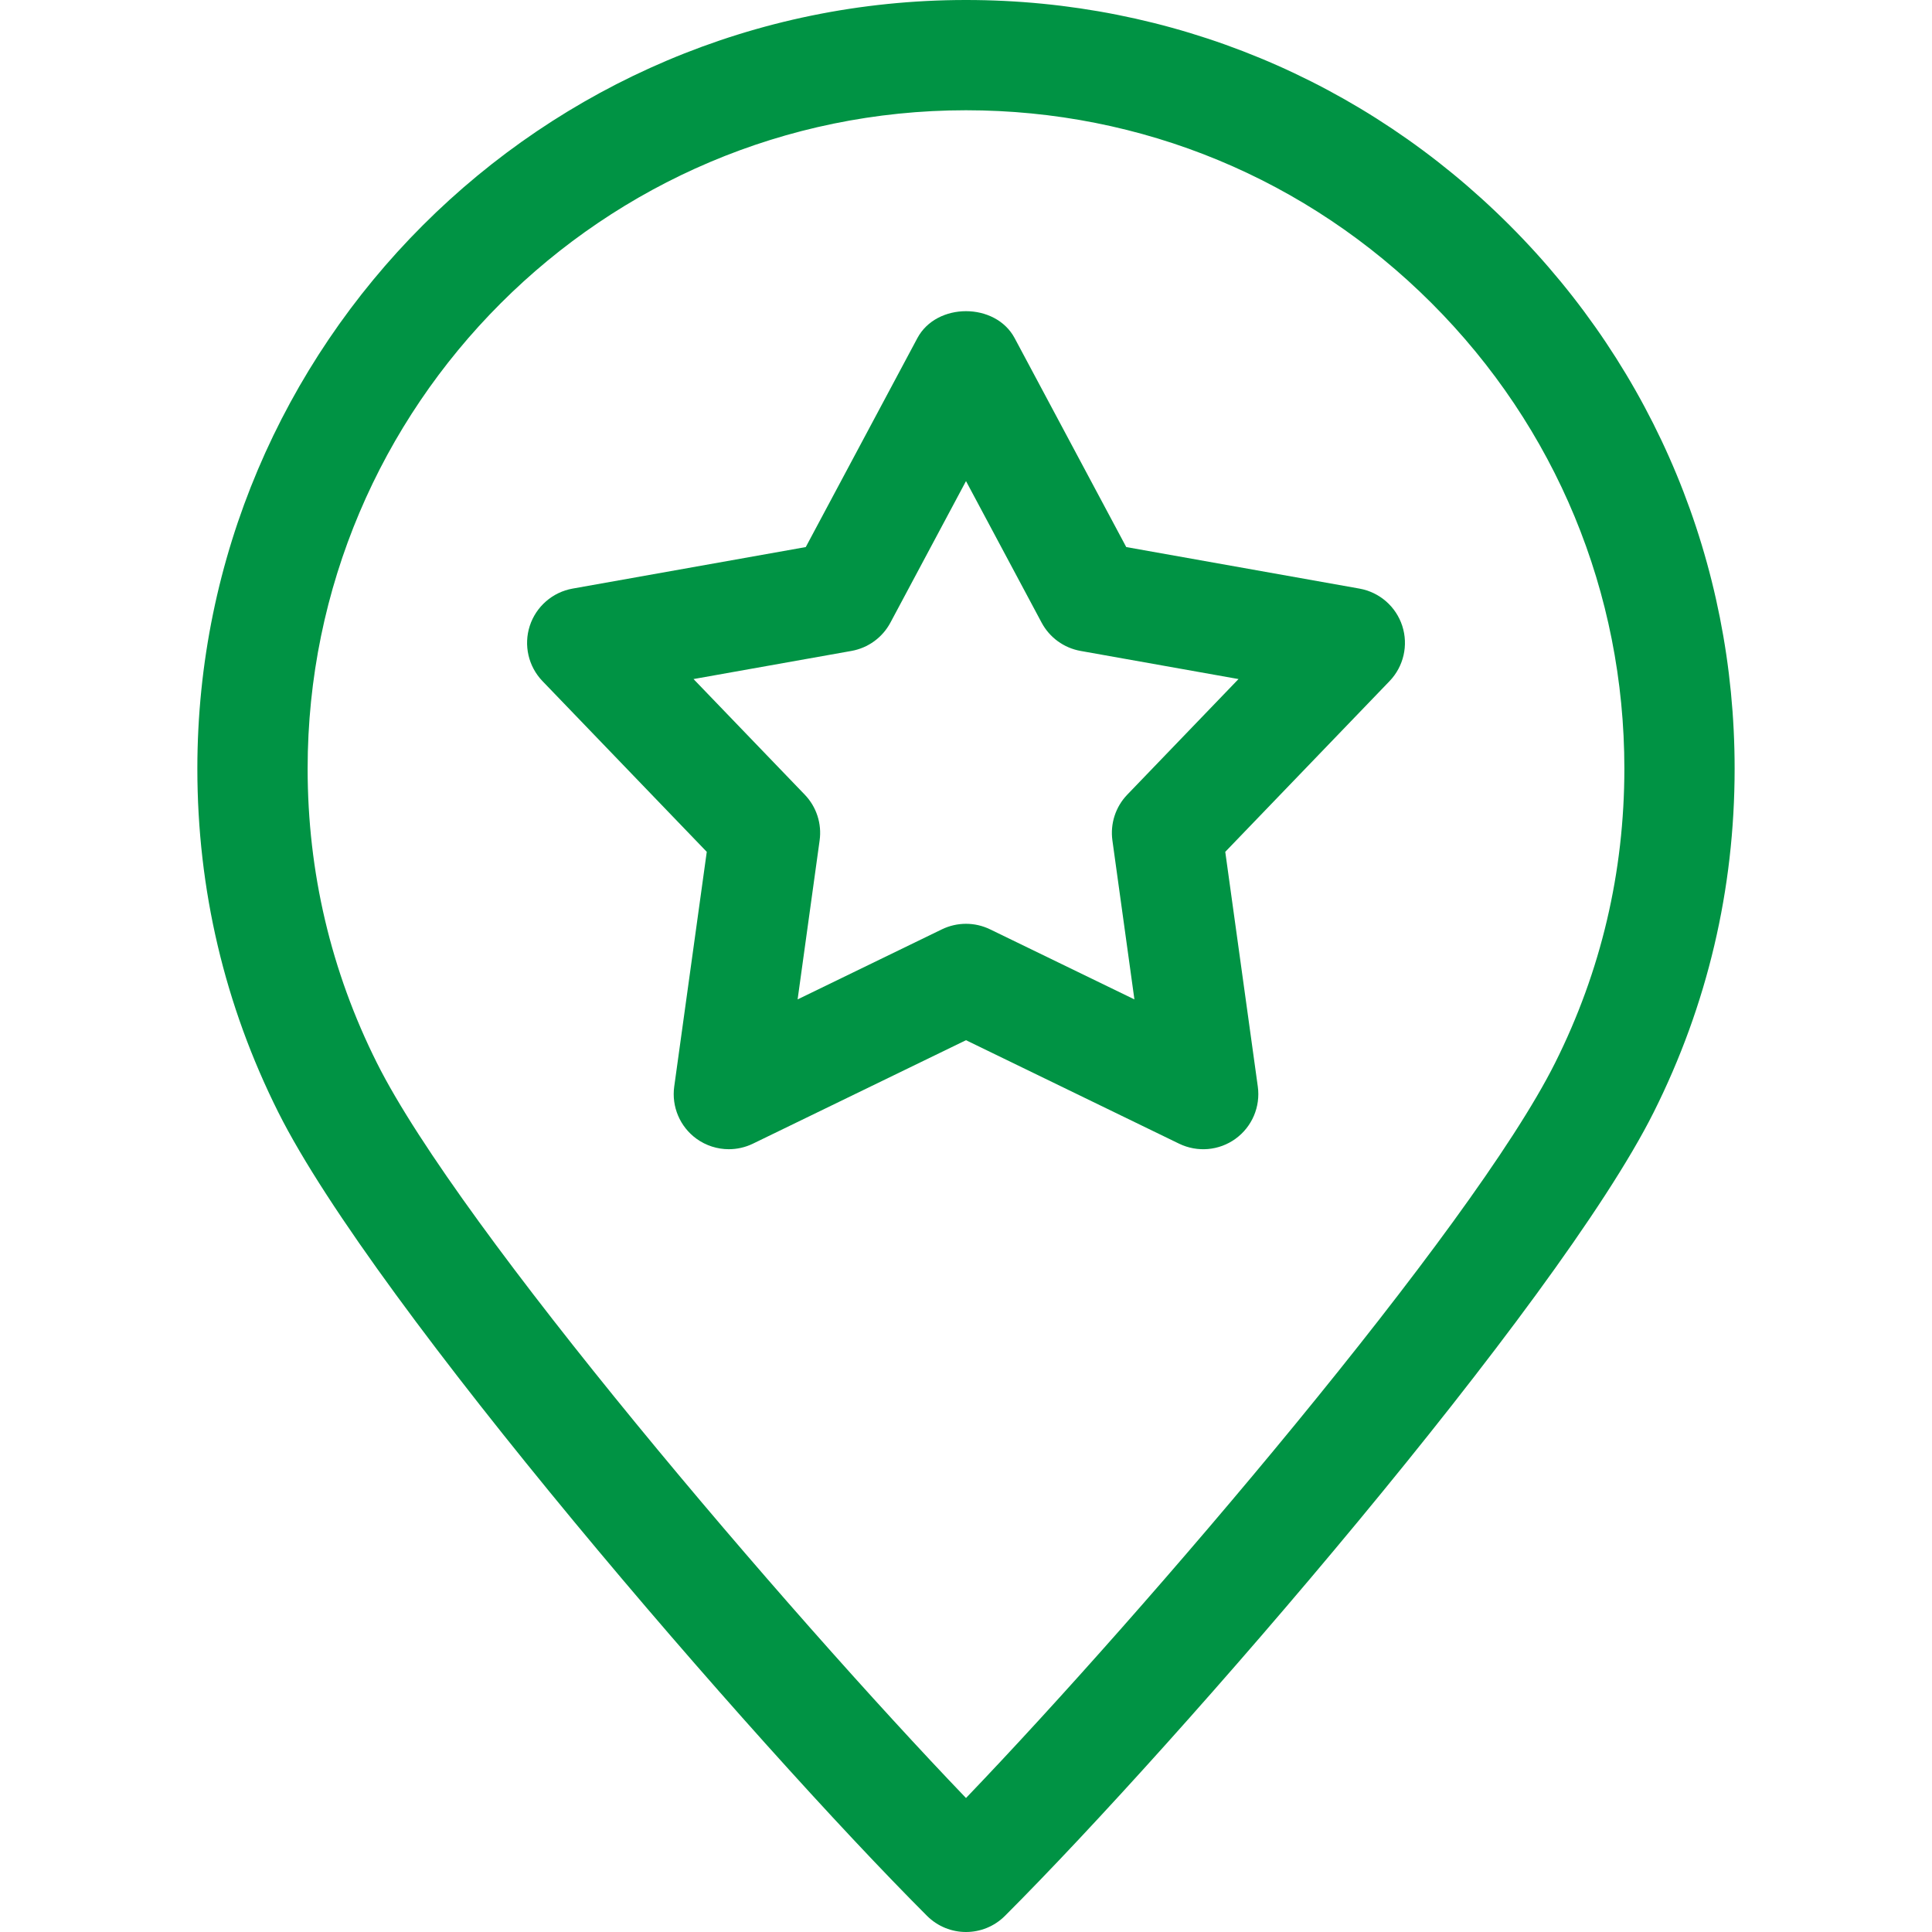
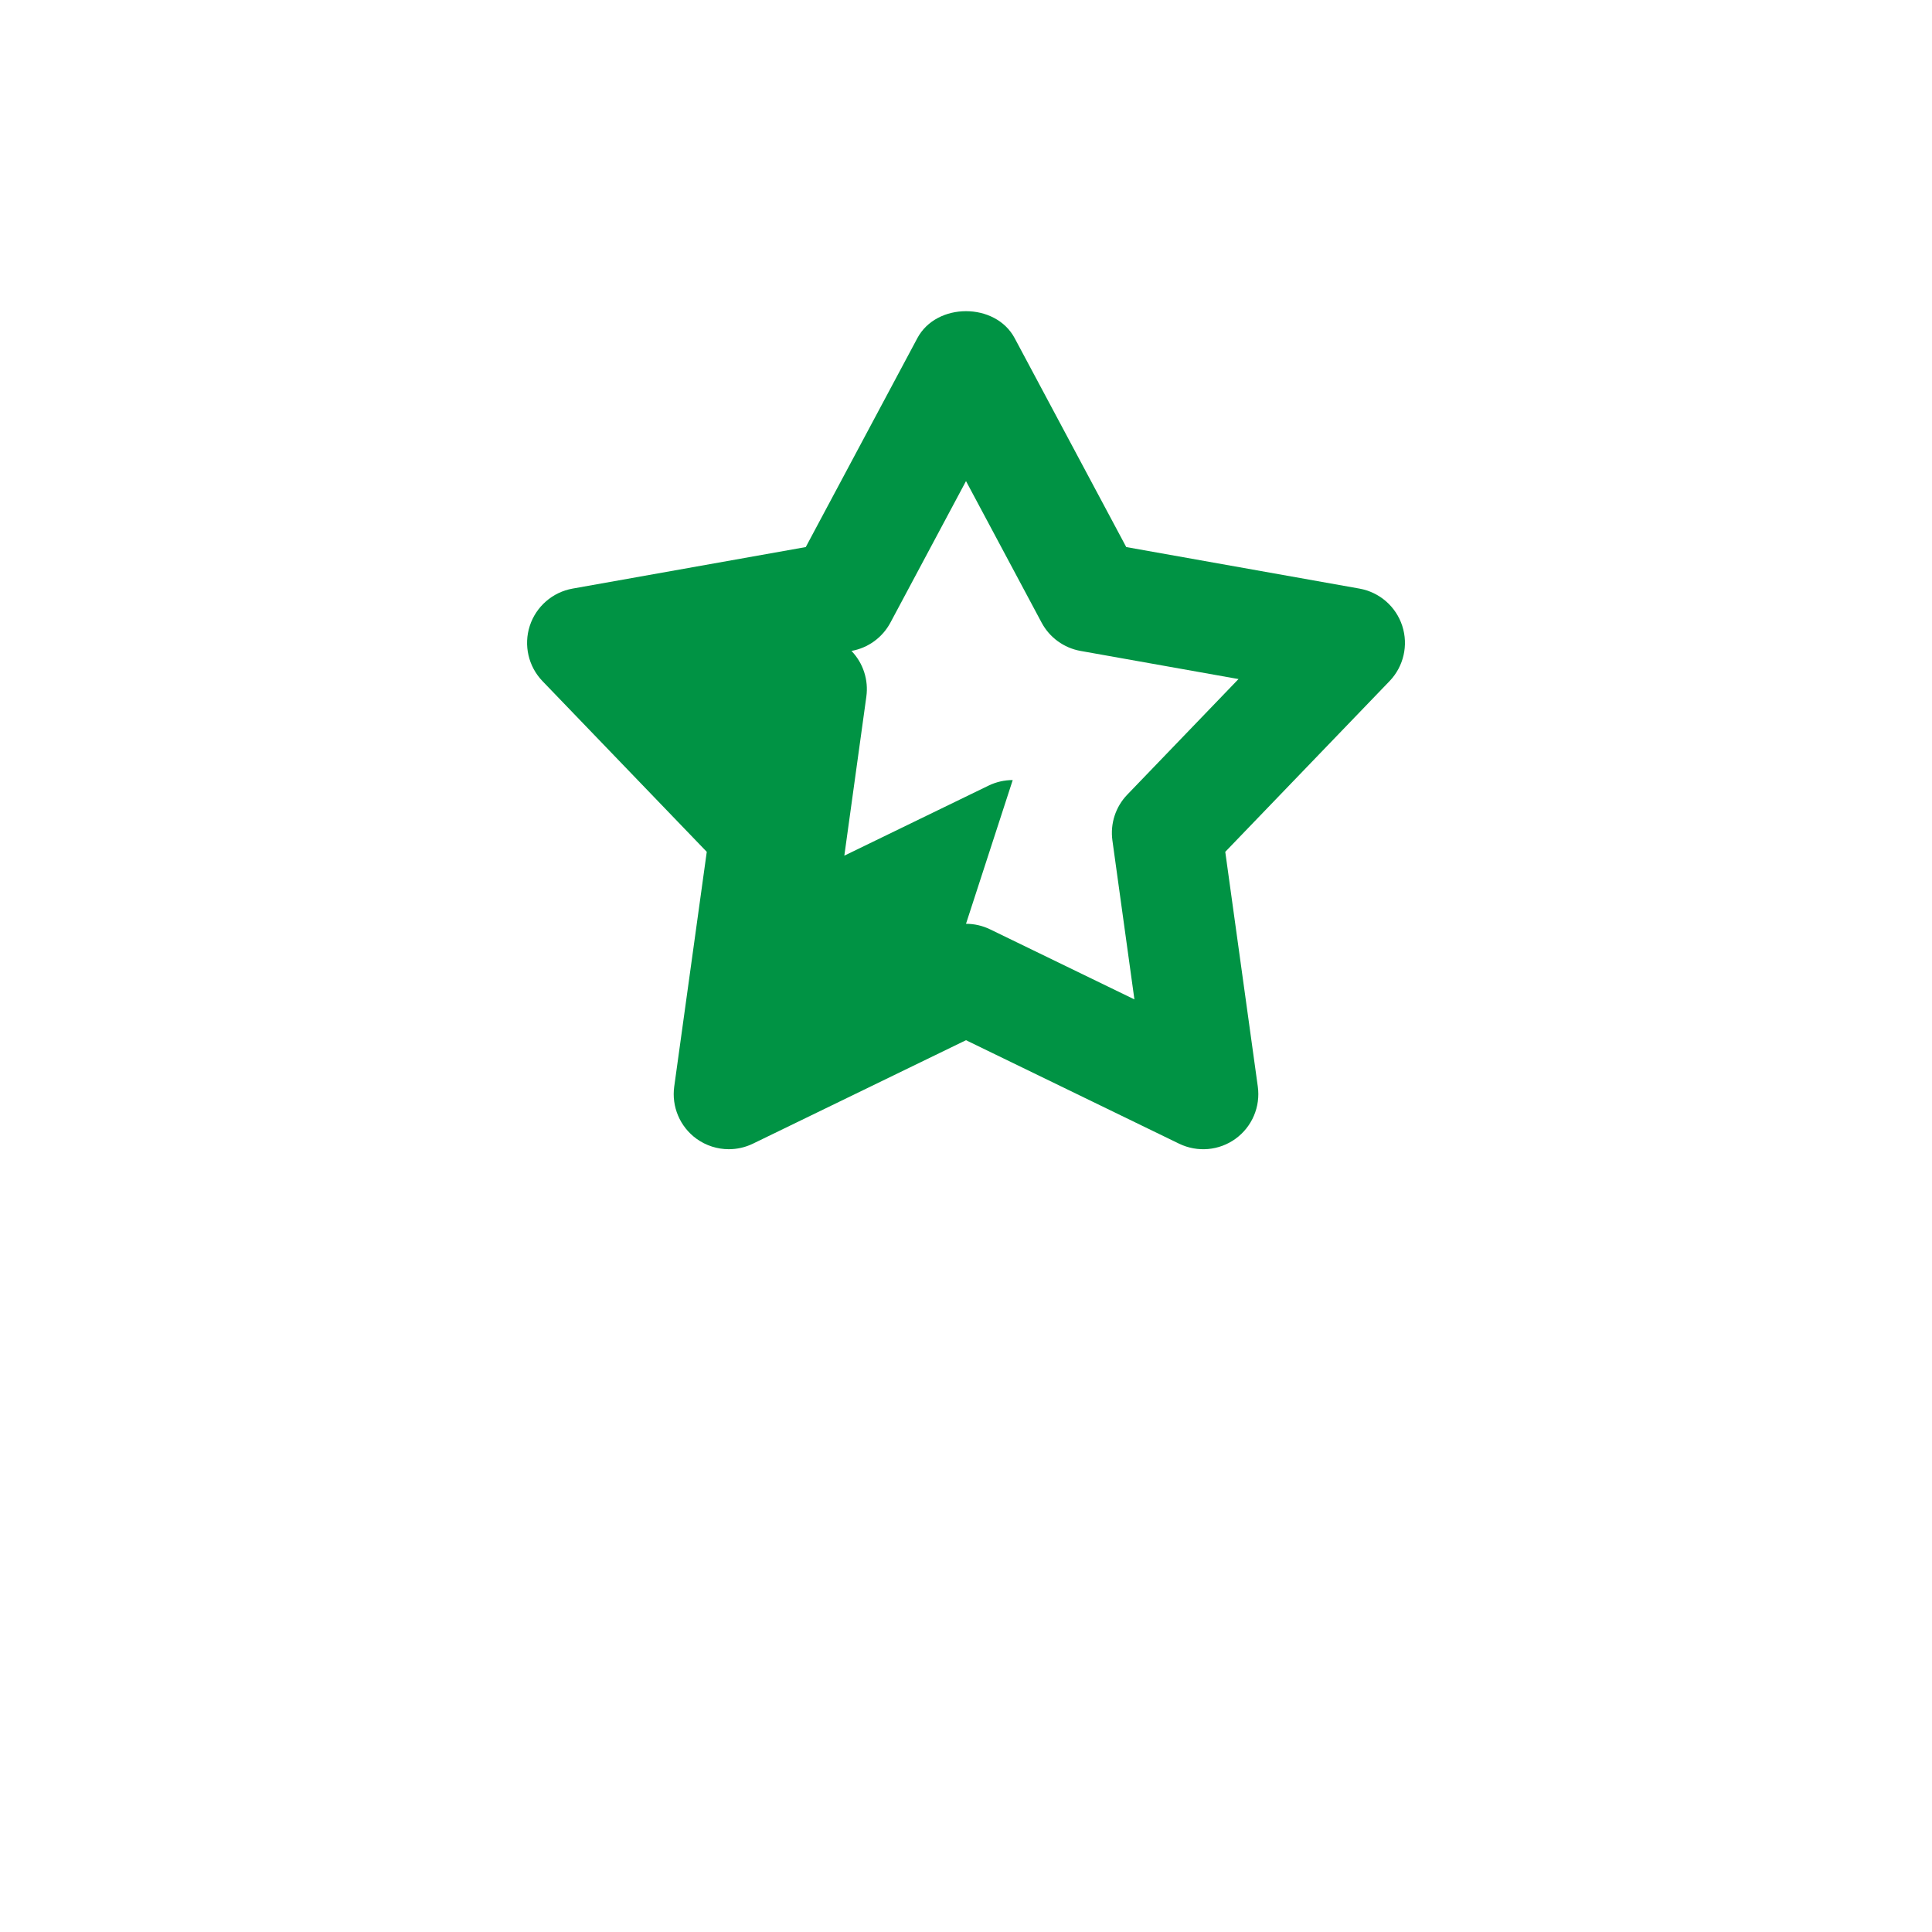
<svg xmlns="http://www.w3.org/2000/svg" id="_圖層_1" data-name="圖層_1" version="1.1" viewBox="0 0 100 100">
-   <path d="M50,100c-.73,0-1.46-.279-2.018-.836-9.005-9.005-28.592-31.636-33.578-41.594-2.78-5.552-4.189-11.536-4.189-17.786C10.216,17.847,28.063,0,50,0c10.625,0,20.616,4.138,28.132,11.654s11.652,17.504,11.652,28.13c0,6.25-1.409,12.234-4.189,17.786-4.986,9.958-24.573,32.589-33.578,41.594-.557.557-1.287.836-2.018.836ZM50,5.707c-18.79,0-34.077,15.287-34.077,34.077,0,5.354,1.206,10.479,3.585,15.231,4.317,8.623,21.243,28.408,30.492,38.05,9.249-9.642,26.175-29.427,30.492-38.05,2.379-4.752,3.585-9.877,3.585-15.231,0-9.102-3.544-17.66-9.98-24.095-6.439-6.437-14.996-9.982-24.097-9.982Z" style="fill: #009344;" />
-   <path d="M37.724,59.483c-.592,0-1.18-.184-1.678-.544-.852-.62-1.293-1.658-1.148-2.701l1.684-12.147-8.503-8.836c-.73-.759-.983-1.858-.658-2.861.327-1.001,1.177-1.742,2.213-1.928l12.072-2.15,5.777-10.816c.993-1.858,4.041-1.858,5.034,0l5.777,10.816,12.073,2.15c1.036.186,1.887.926,2.213,1.928.325,1.003.073,2.102-.658,2.861l-8.503,8.836,1.684,12.147c.145,1.044-.296,2.081-1.148,2.701-.851.62-1.974.718-2.925.258l-11.031-5.356-11.03,5.356c-.396.192-.823.286-1.247.286ZM50,47.816c.427,0,.852.096,1.245.286l7.472,3.627-1.139-8.227c-.12-.867.163-1.74.769-2.37l5.758-5.984-8.176-1.456c-.861-.154-1.604-.694-2.016-1.466l-3.913-7.325-3.912,7.325c-.412.772-1.155,1.312-2.016,1.466l-8.176,1.456,5.758,5.984c.607.63.89,1.504.769,2.37l-1.139,8.227,7.469-3.627c.393-.19.82-.286,1.247-.286Z" style="fill: #009344;" />
+   <path d="M37.724,59.483c-.592,0-1.18-.184-1.678-.544-.852-.62-1.293-1.658-1.148-2.701l1.684-12.147-8.503-8.836c-.73-.759-.983-1.858-.658-2.861.327-1.001,1.177-1.742,2.213-1.928l12.072-2.15,5.777-10.816c.993-1.858,4.041-1.858,5.034,0l5.777,10.816,12.073,2.15c1.036.186,1.887.926,2.213,1.928.325,1.003.073,2.102-.658,2.861l-8.503,8.836,1.684,12.147c.145,1.044-.296,2.081-1.148,2.701-.851.62-1.974.718-2.925.258l-11.031-5.356-11.03,5.356c-.396.192-.823.286-1.247.286ZM50,47.816c.427,0,.852.096,1.245.286l7.472,3.627-1.139-8.227c-.12-.867.163-1.74.769-2.37l5.758-5.984-8.176-1.456c-.861-.154-1.604-.694-2.016-1.466l-3.913-7.325-3.912,7.325c-.412.772-1.155,1.312-2.016,1.466c.607.63.89,1.504.769,2.37l-1.139,8.227,7.469-3.627c.393-.19.82-.286,1.247-.286Z" style="fill: #009344;" />
</svg>